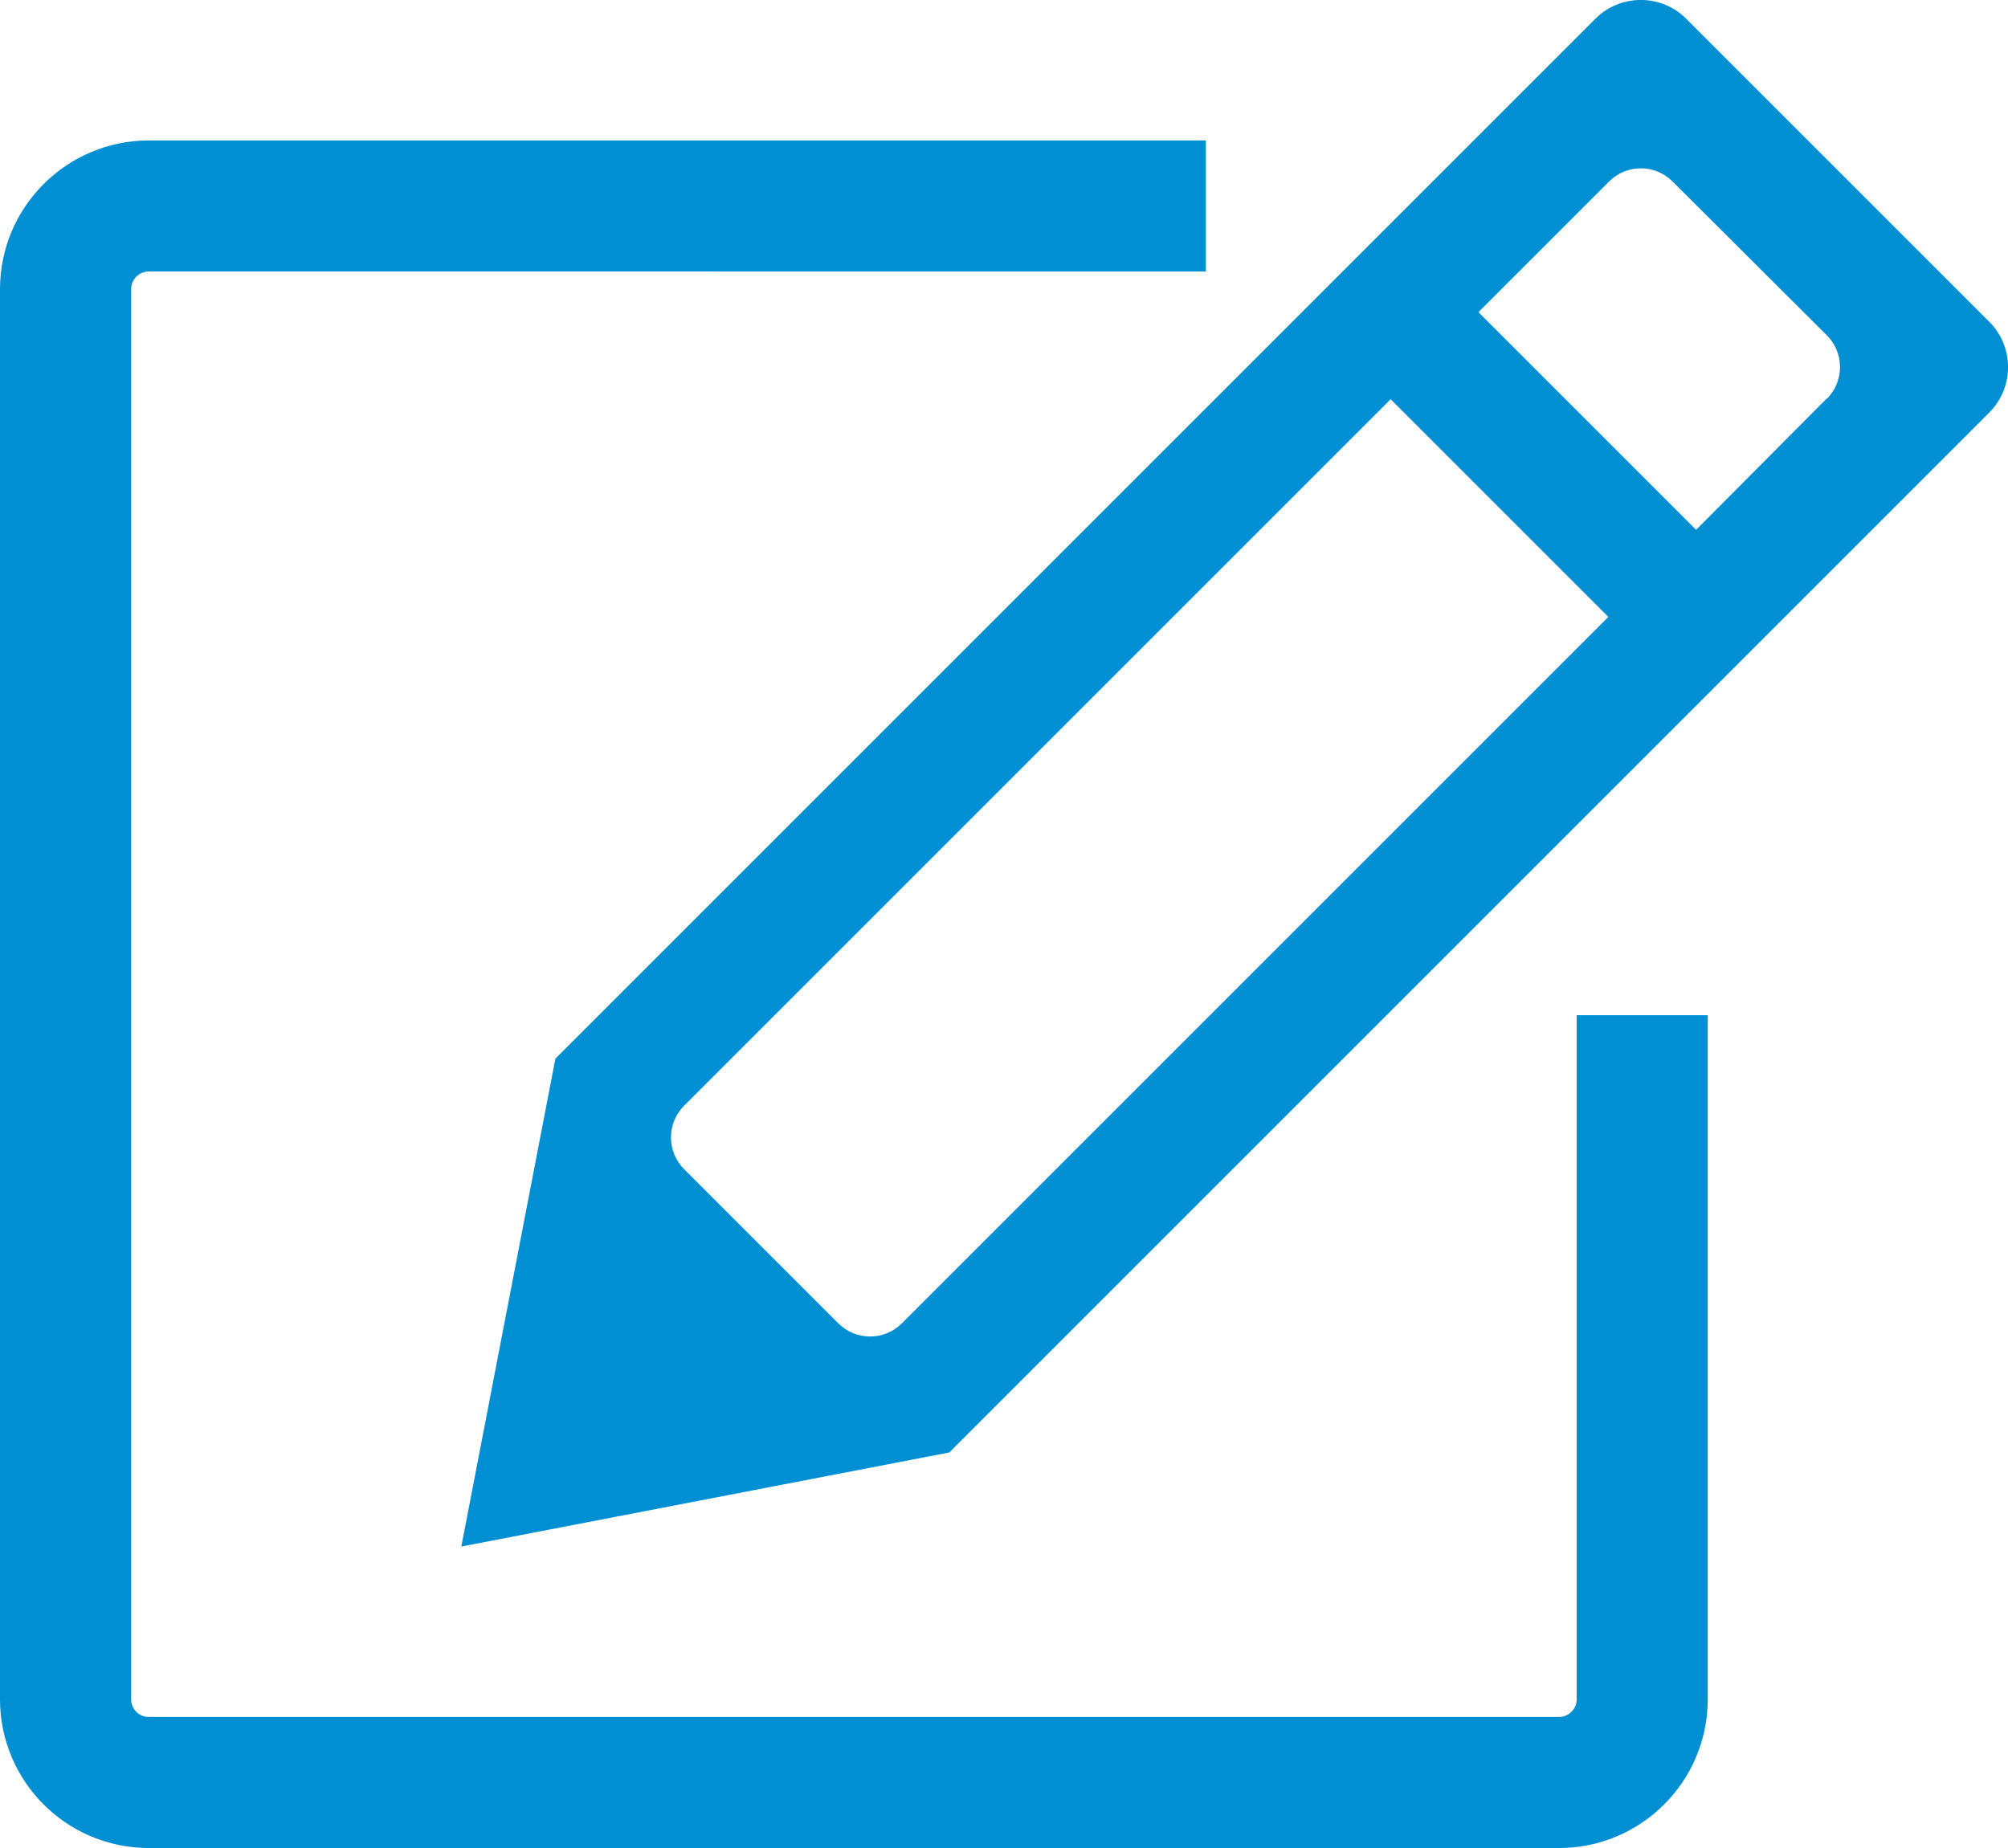
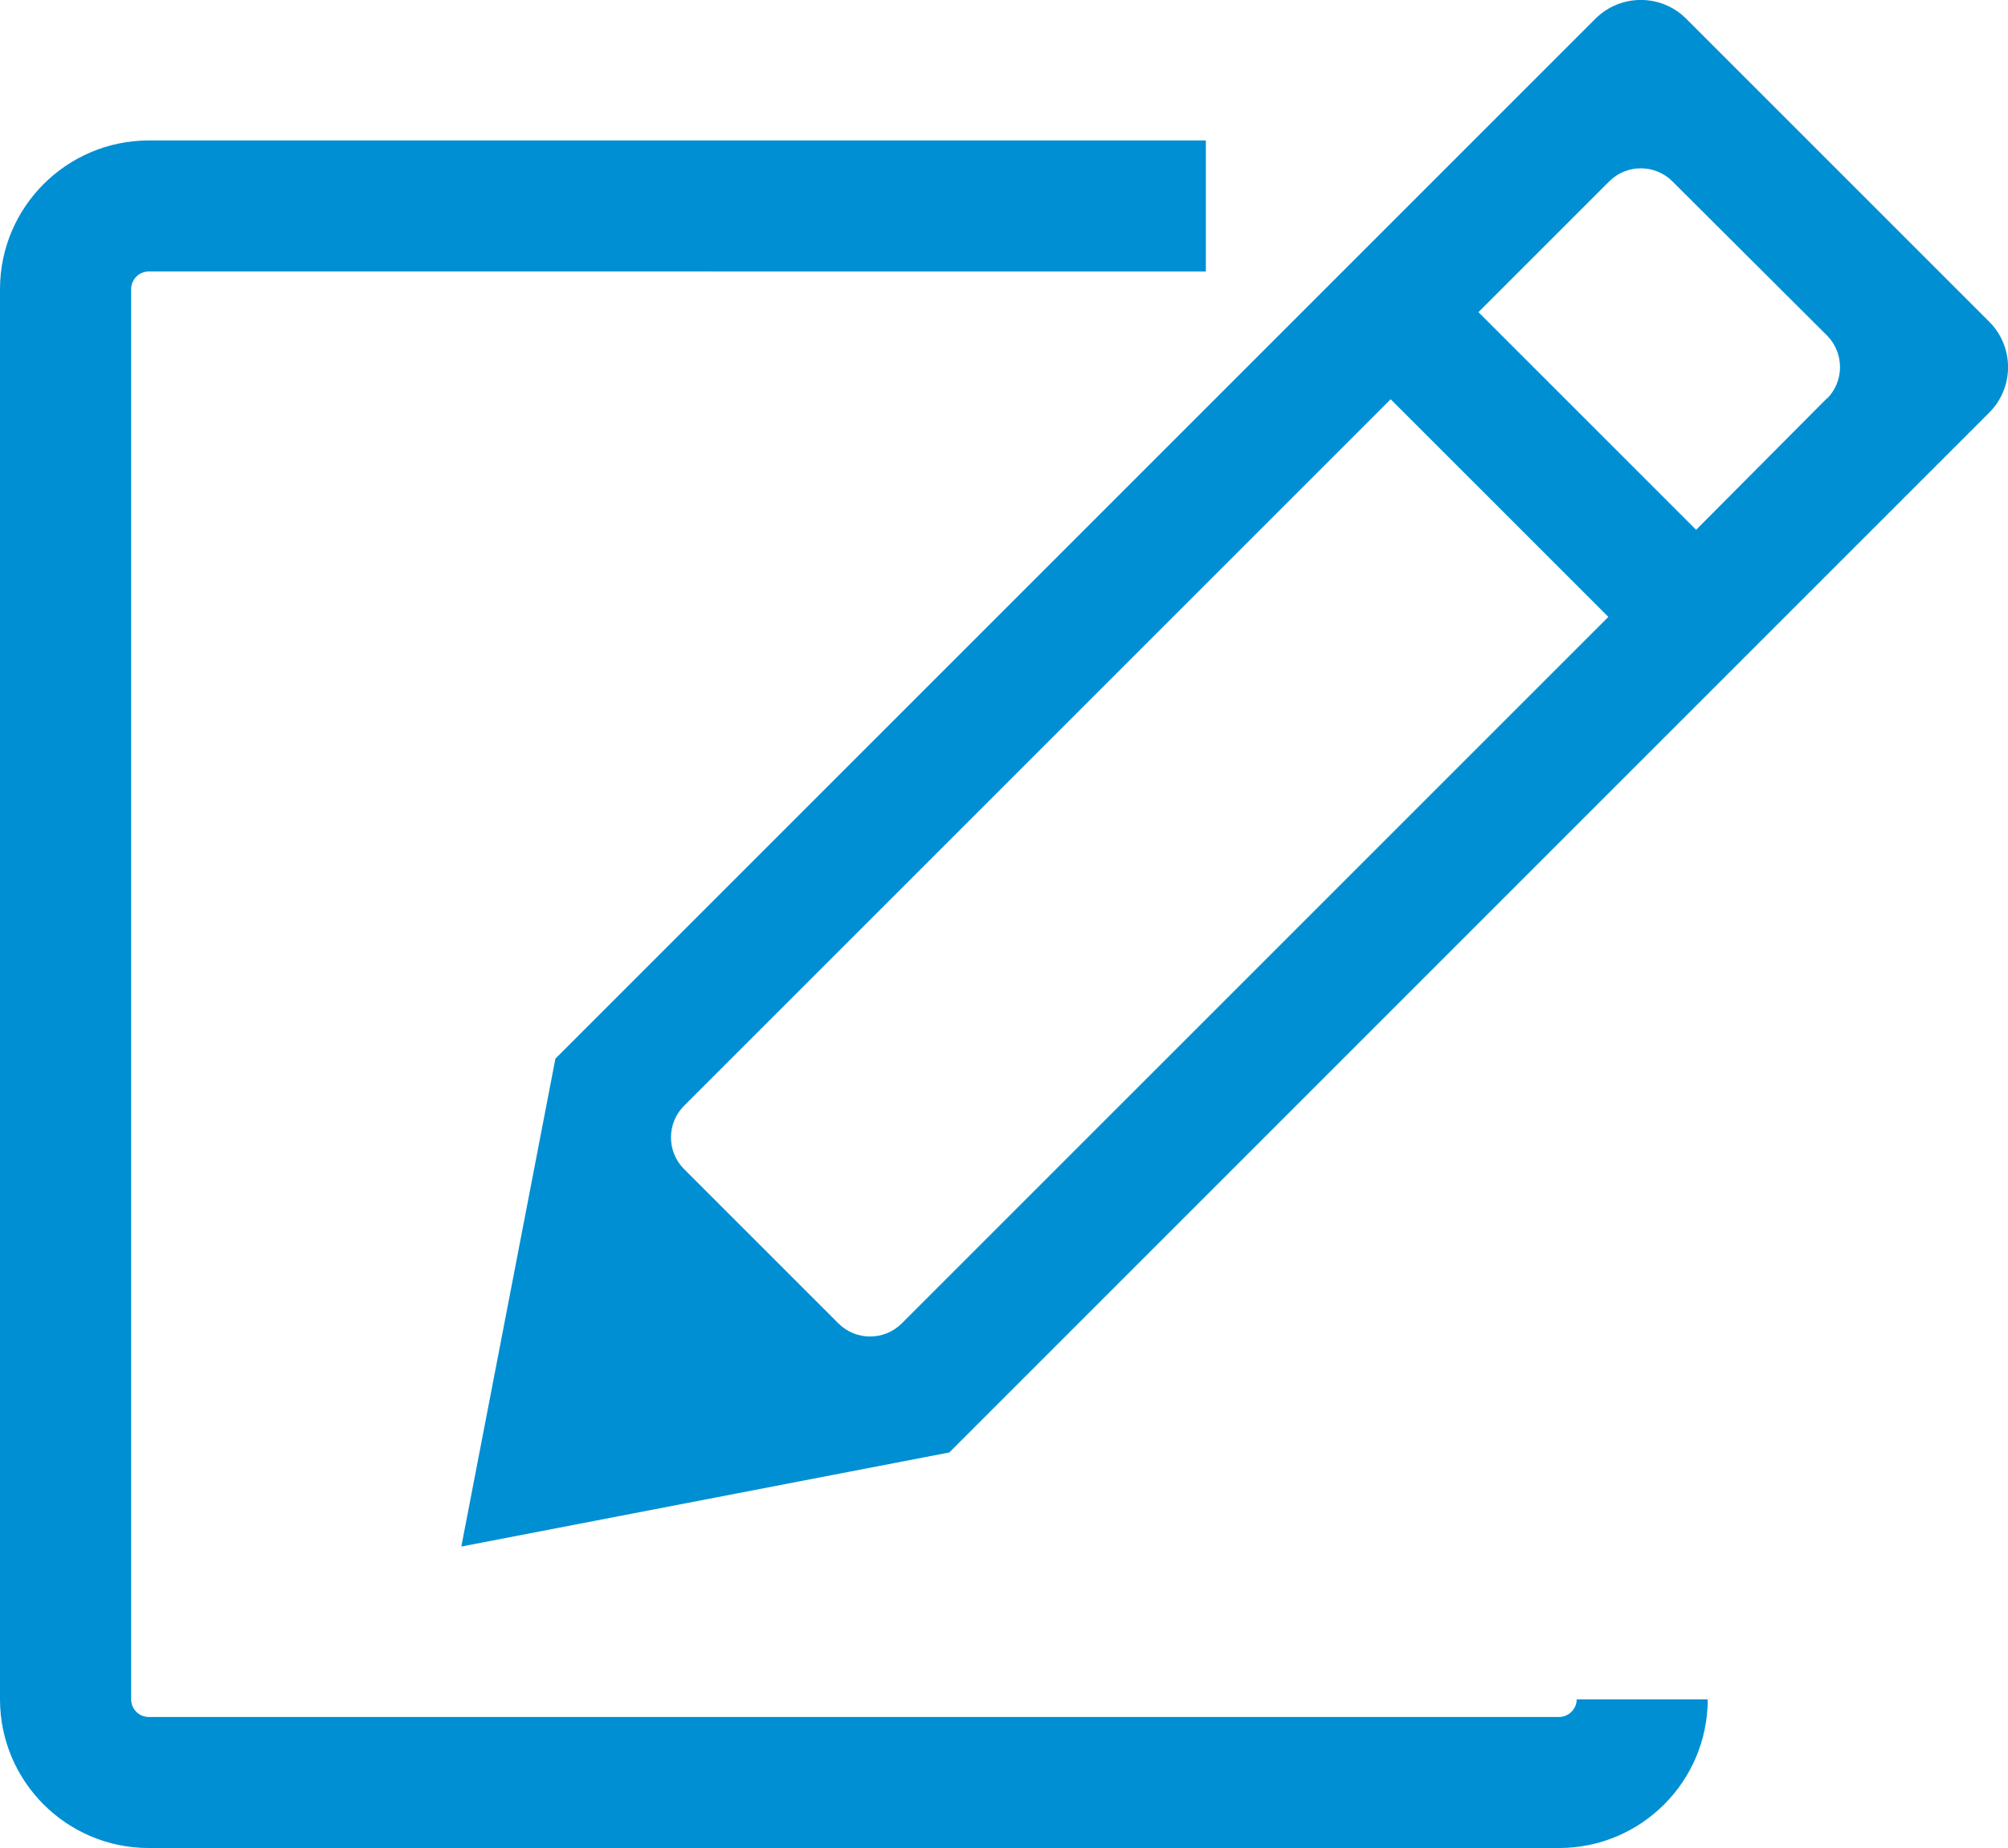
<svg xmlns="http://www.w3.org/2000/svg" id="Layer_2" viewBox="0 0 207.45 190.94">
  <defs>
    <style>.cls-1{fill:#008fd3;}</style>
  </defs>
  <g id="Isolation_Mode">
-     <path class="cls-1" d="M205.52,33.25L174.2,1.93c-2.59-2.58-6.78-2.58-9.37,0L57.38,109.38l-9.72,50.41,50.41-9.72L205.52,42.62c2.58-2.59,2.58-6.78,0-9.37Zm-112.36,103.49c-1.81,1.8-4.73,1.8-6.54,0l-15.95-15.95c-1.8-1.81-1.8-4.73,0-6.54L143.67,41.25l22.49,22.49-73,73ZM188.74,41.16l-13.51,13.58-22.49-22.49,13.51-13.51c1.8-1.8,4.73-1.8,6.53,0l16,15.95c1.77,1.82,1.75,4.72-.04,6.51v-.04Zm-25.85,134.42c0,1-.82,1.81-1.82,1.82H15.36c-1,0-1.81-.82-1.81-1.82V29.87c0-1,.81-1.81,1.81-1.82H124.58V14.51H15.36C6.88,14.53,.01,21.4,0,29.87V175.58c.01,8.48,6.88,15.35,15.36,15.36H161.07c8.48-.01,15.35-6.88,15.36-15.36V104.89h-13.54v70.69Z" />
+     <path class="cls-1" d="M205.52,33.25L174.2,1.93c-2.59-2.58-6.78-2.58-9.37,0L57.38,109.38l-9.72,50.41,50.41-9.72L205.52,42.62c2.58-2.59,2.58-6.78,0-9.37Zm-112.36,103.49c-1.81,1.8-4.73,1.8-6.54,0l-15.95-15.95c-1.8-1.81-1.8-4.73,0-6.54L143.67,41.25l22.49,22.49-73,73ZM188.74,41.16l-13.51,13.58-22.49-22.49,13.51-13.51c1.8-1.8,4.73-1.8,6.53,0l16,15.95c1.77,1.82,1.75,4.72-.04,6.51v-.04Zm-25.85,134.42c0,1-.82,1.81-1.82,1.82H15.36c-1,0-1.81-.82-1.81-1.82V29.87c0-1,.81-1.81,1.81-1.82H124.58V14.51H15.36C6.88,14.53,.01,21.4,0,29.87V175.58c.01,8.48,6.88,15.35,15.36,15.36H161.07c8.48-.01,15.35-6.88,15.36-15.36h-13.54v70.69Z" />
  </g>
</svg>